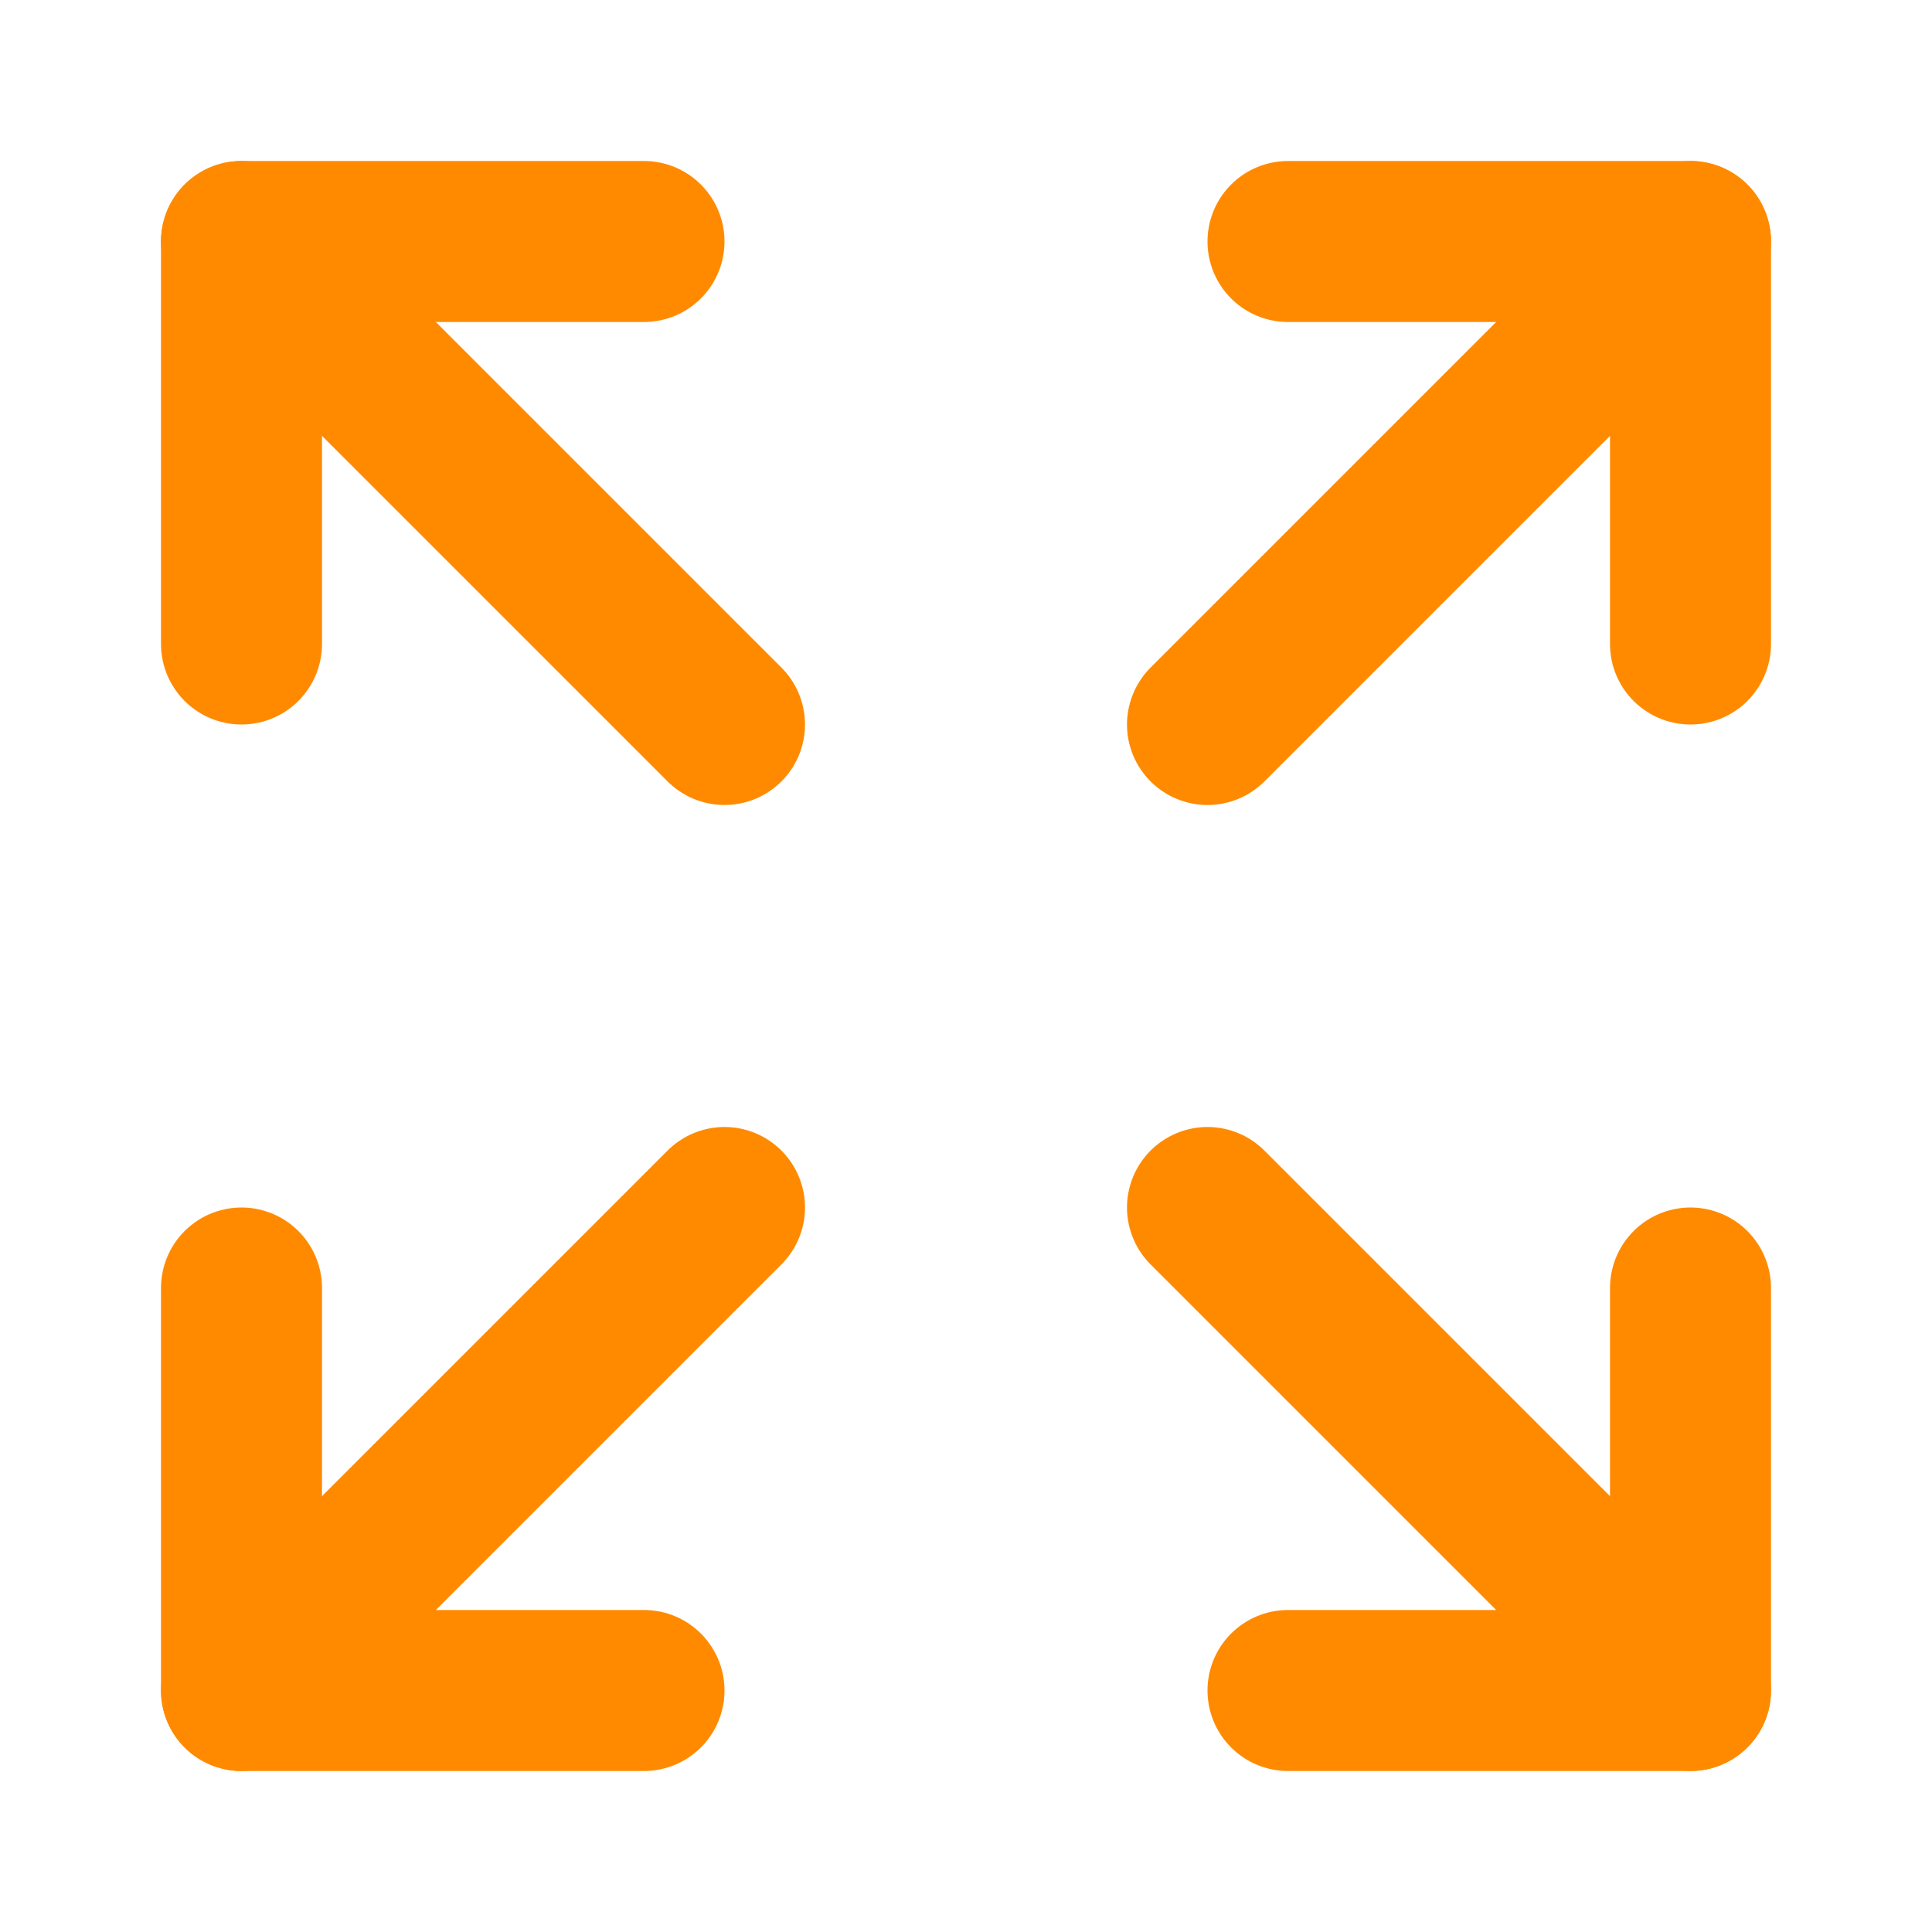
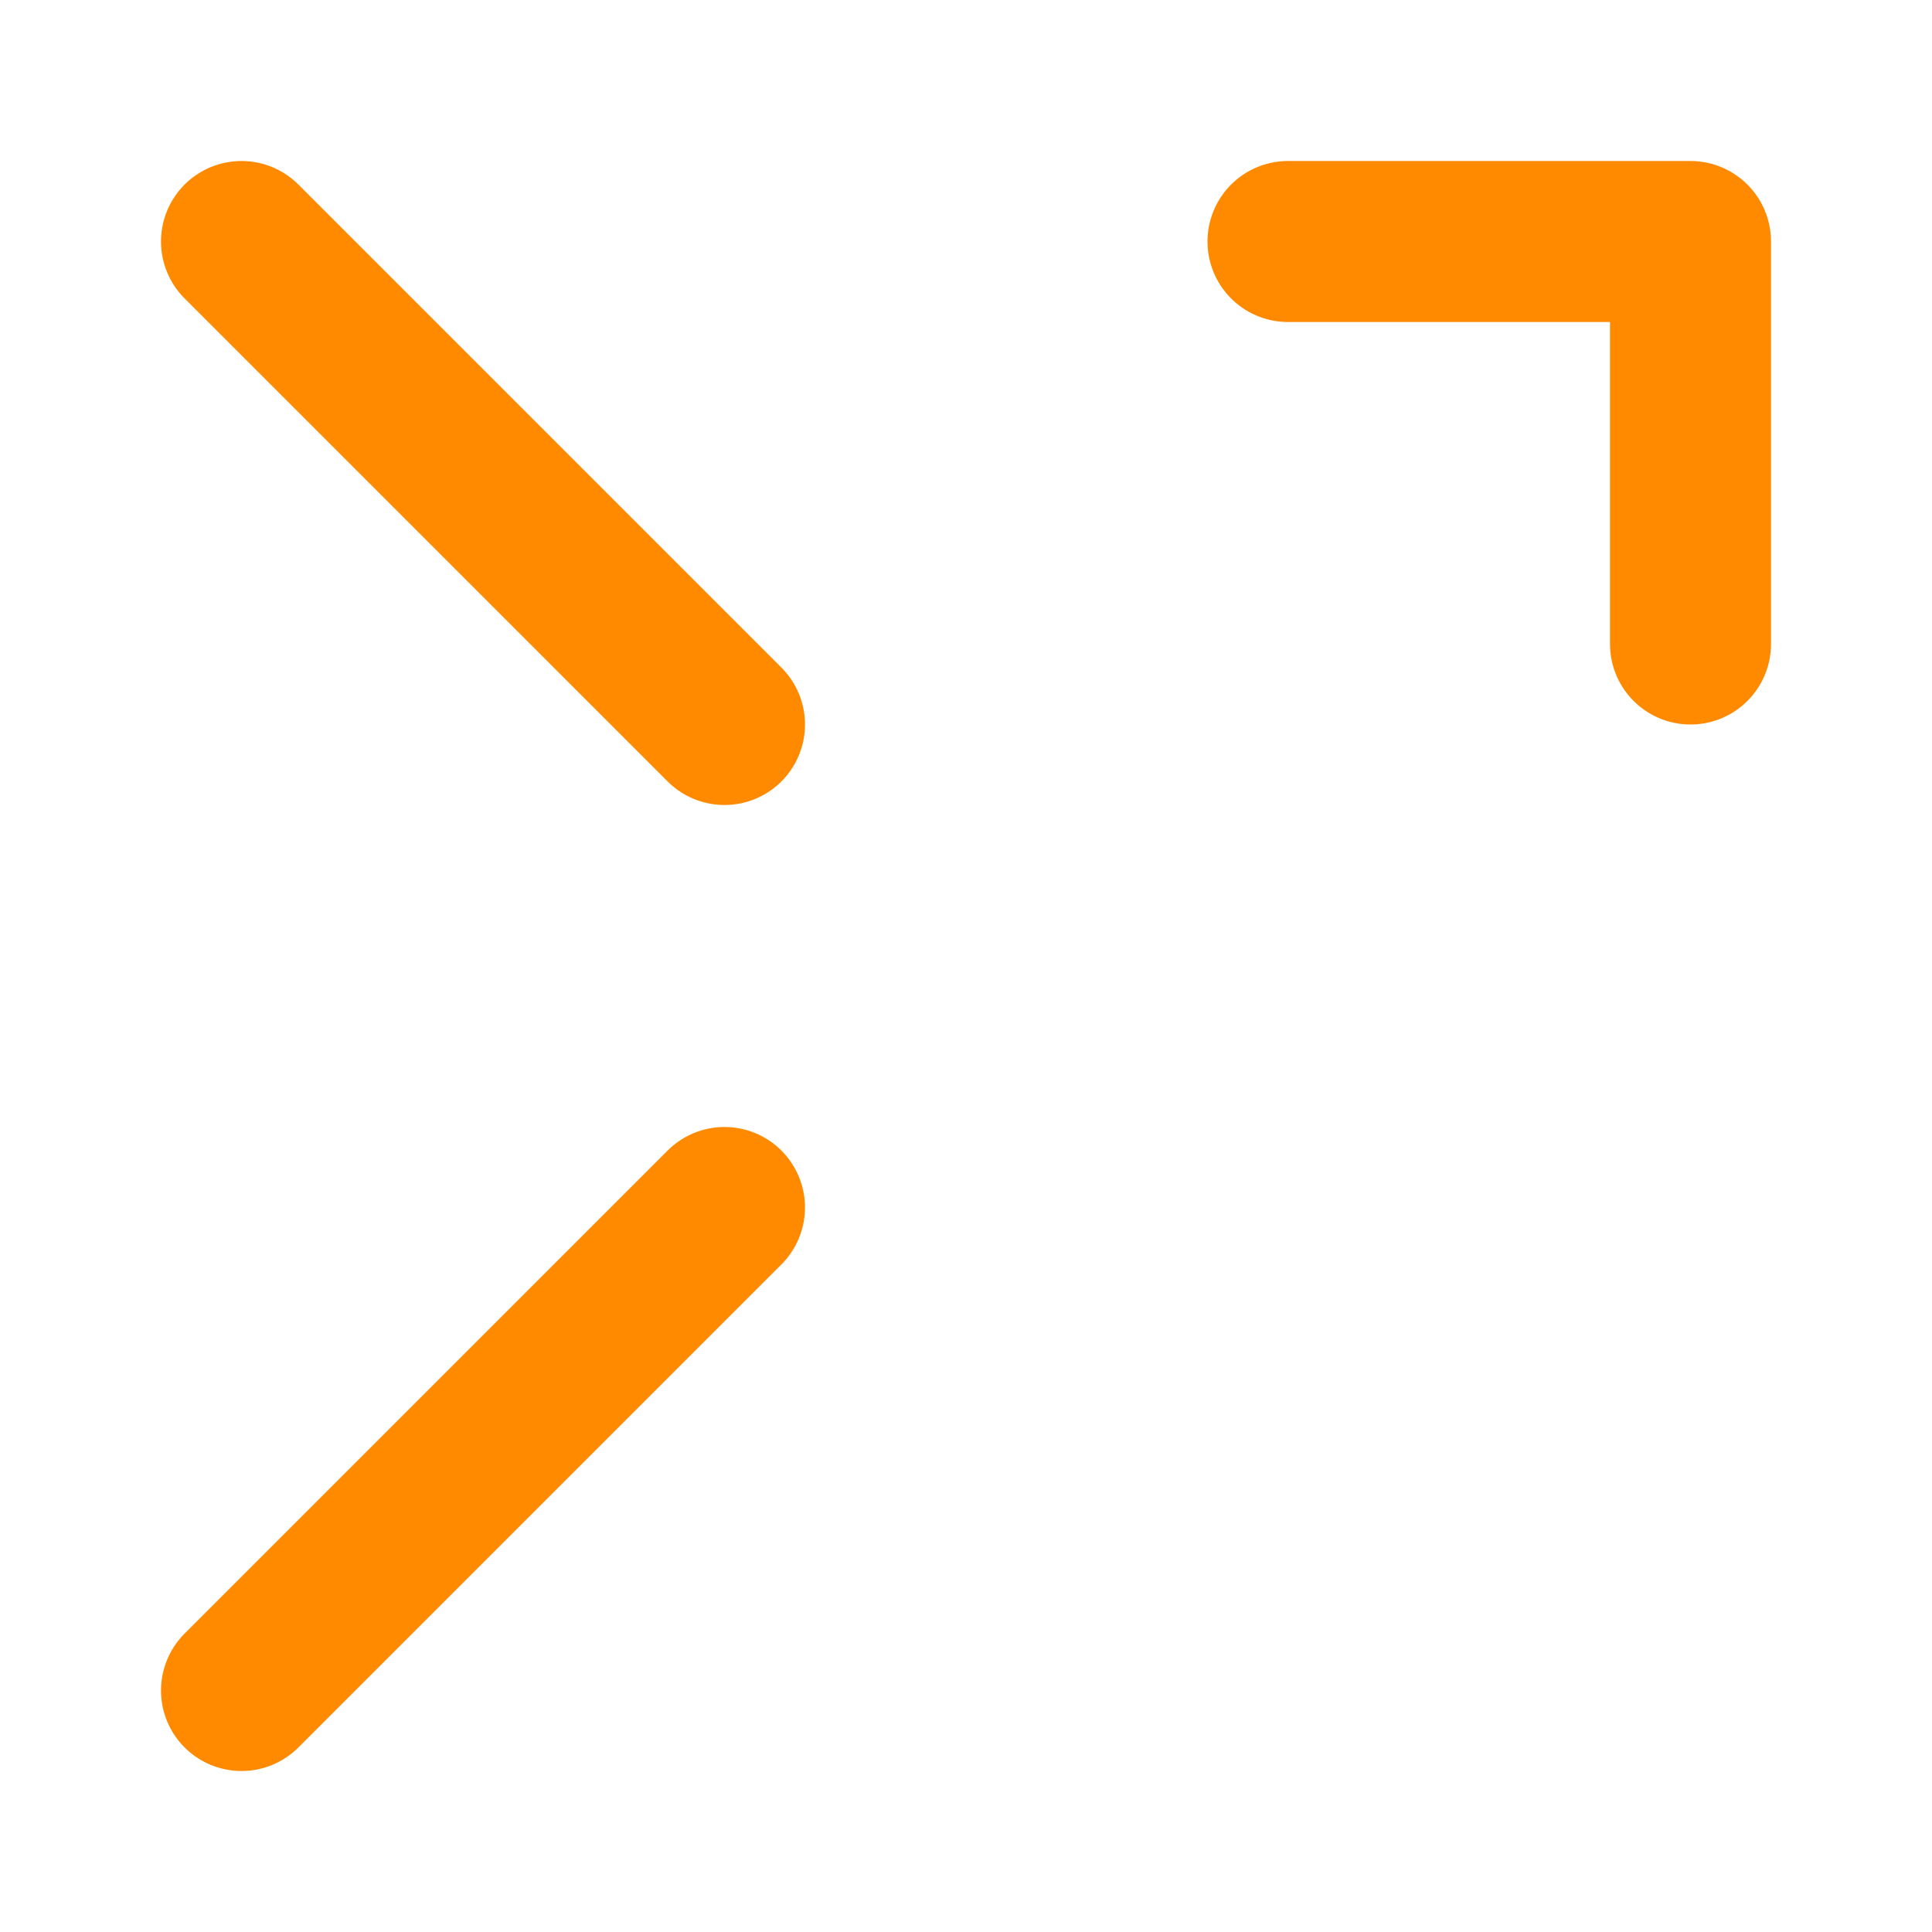
<svg xmlns="http://www.w3.org/2000/svg" width="24px" height="24px" viewBox="0 0 24 24" fill="none" stroke="#ff8a00" stroke-width="2" stroke-linecap="round" stroke-linejoin="round" class="lucide lucide-expand-icon lucide-expand" data-originalstrokecolor="#9b1fe8" transform="rotate(0) scale(1, 1)">
-   <path d="m15 15 6 6" />
-   <path d="m15 9 6-6" />
-   <path d="M21 16v5h-5" />
  <path d="M21 8V3h-5" />
-   <path d="M3 16v5h5" />
  <path d="m3 21 6-6" />
-   <path d="M3 8V3h5" />
  <path d="M9 9 3 3" />
</svg>